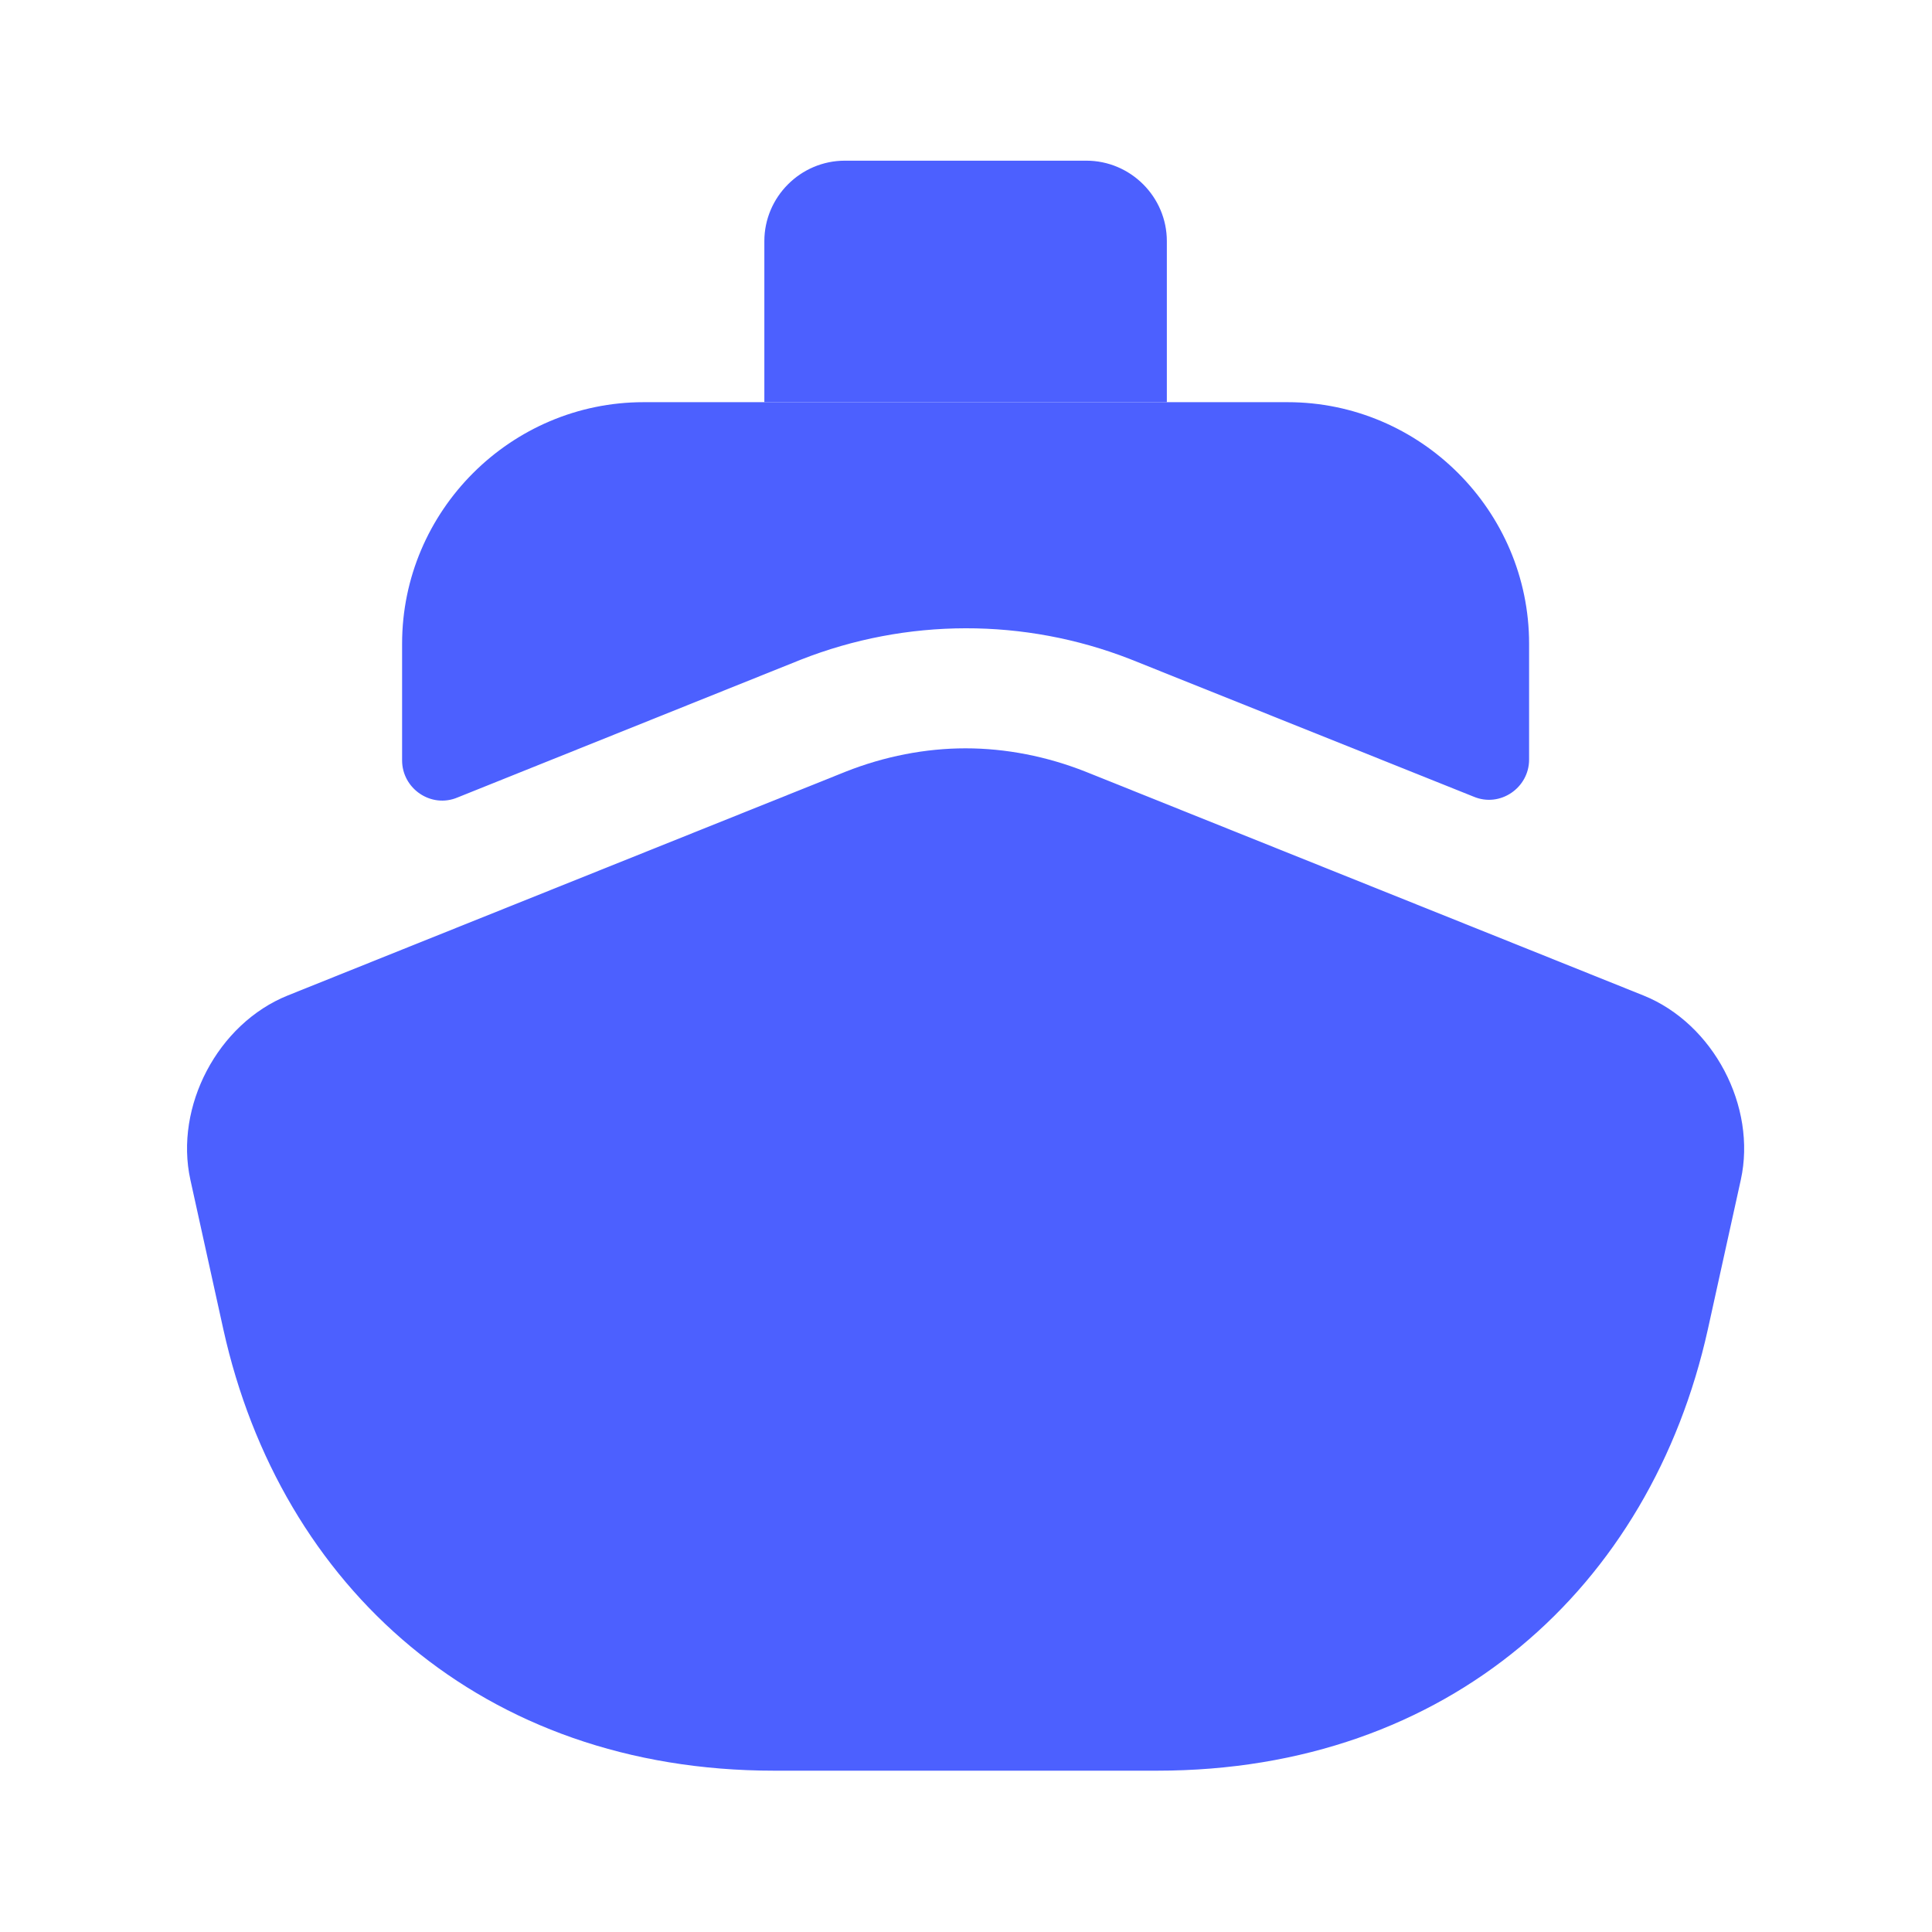
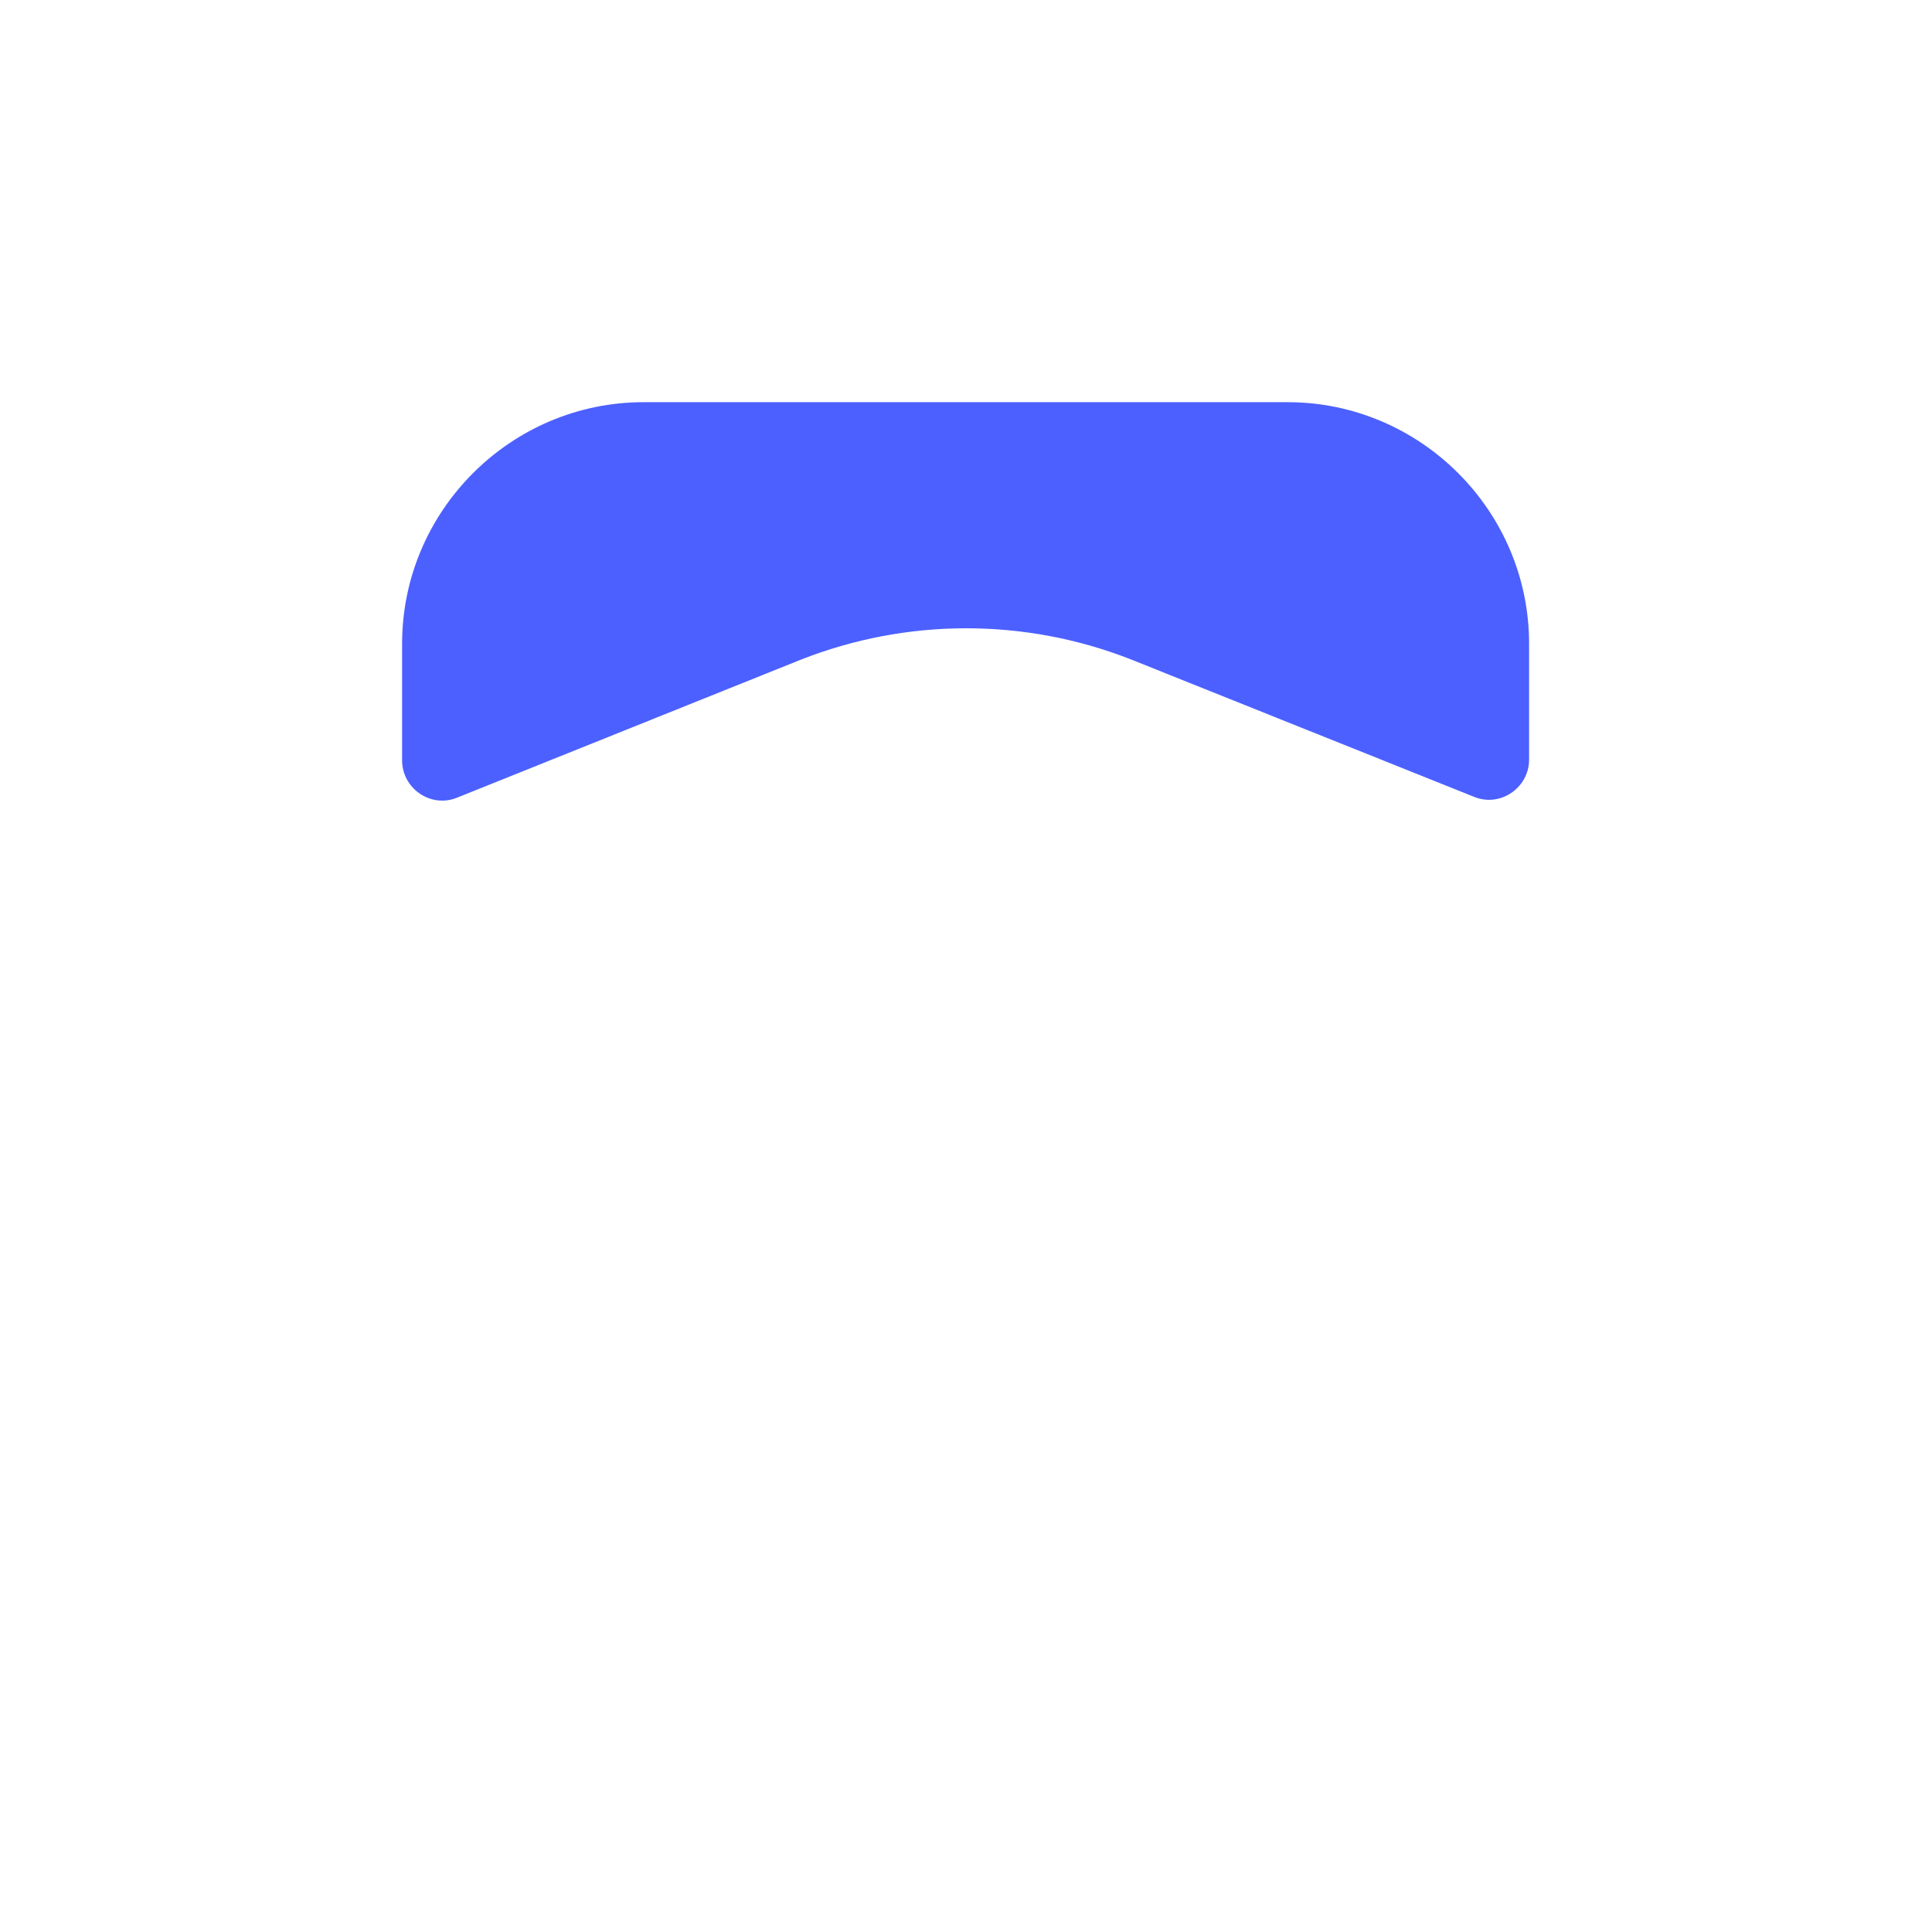
<svg xmlns="http://www.w3.org/2000/svg" width="24" height="24" viewBox="0 0 24 24" fill="none">
-   <path d="M21.625 14.656L21.215 16.516C20.505 19.716 17.995 21.996 14.375 21.996H9.615C5.995 21.996 3.485 19.716 2.775 16.516L2.365 14.656C2.165 13.746 2.705 12.716 3.575 12.366L4.995 11.796L10.505 9.586C10.985 9.396 11.495 9.296 11.995 9.296C12.495 9.296 13.005 9.396 13.485 9.586L18.995 11.796L20.415 12.366C21.285 12.716 21.825 13.746 21.625 14.656Z" fill="#4C60FF" />
  <path d="M18.995 7.996V9.436C18.995 9.786 18.635 10.036 18.305 9.896L14.035 8.186C12.725 7.676 11.265 7.676 9.945 8.196L5.685 9.906C5.355 10.046 4.995 9.796 4.995 9.446V7.996C4.995 6.346 6.345 4.996 7.995 4.996H15.995C17.645 4.996 18.995 6.346 18.995 7.996Z" fill="#4C60FF" />
-   <path d="M14.495 4.996H9.495V2.996C9.495 2.446 9.945 1.996 10.495 1.996H13.495C14.045 1.996 14.495 2.446 14.495 2.996V4.996Z" fill="#4C60FF" />
</svg>